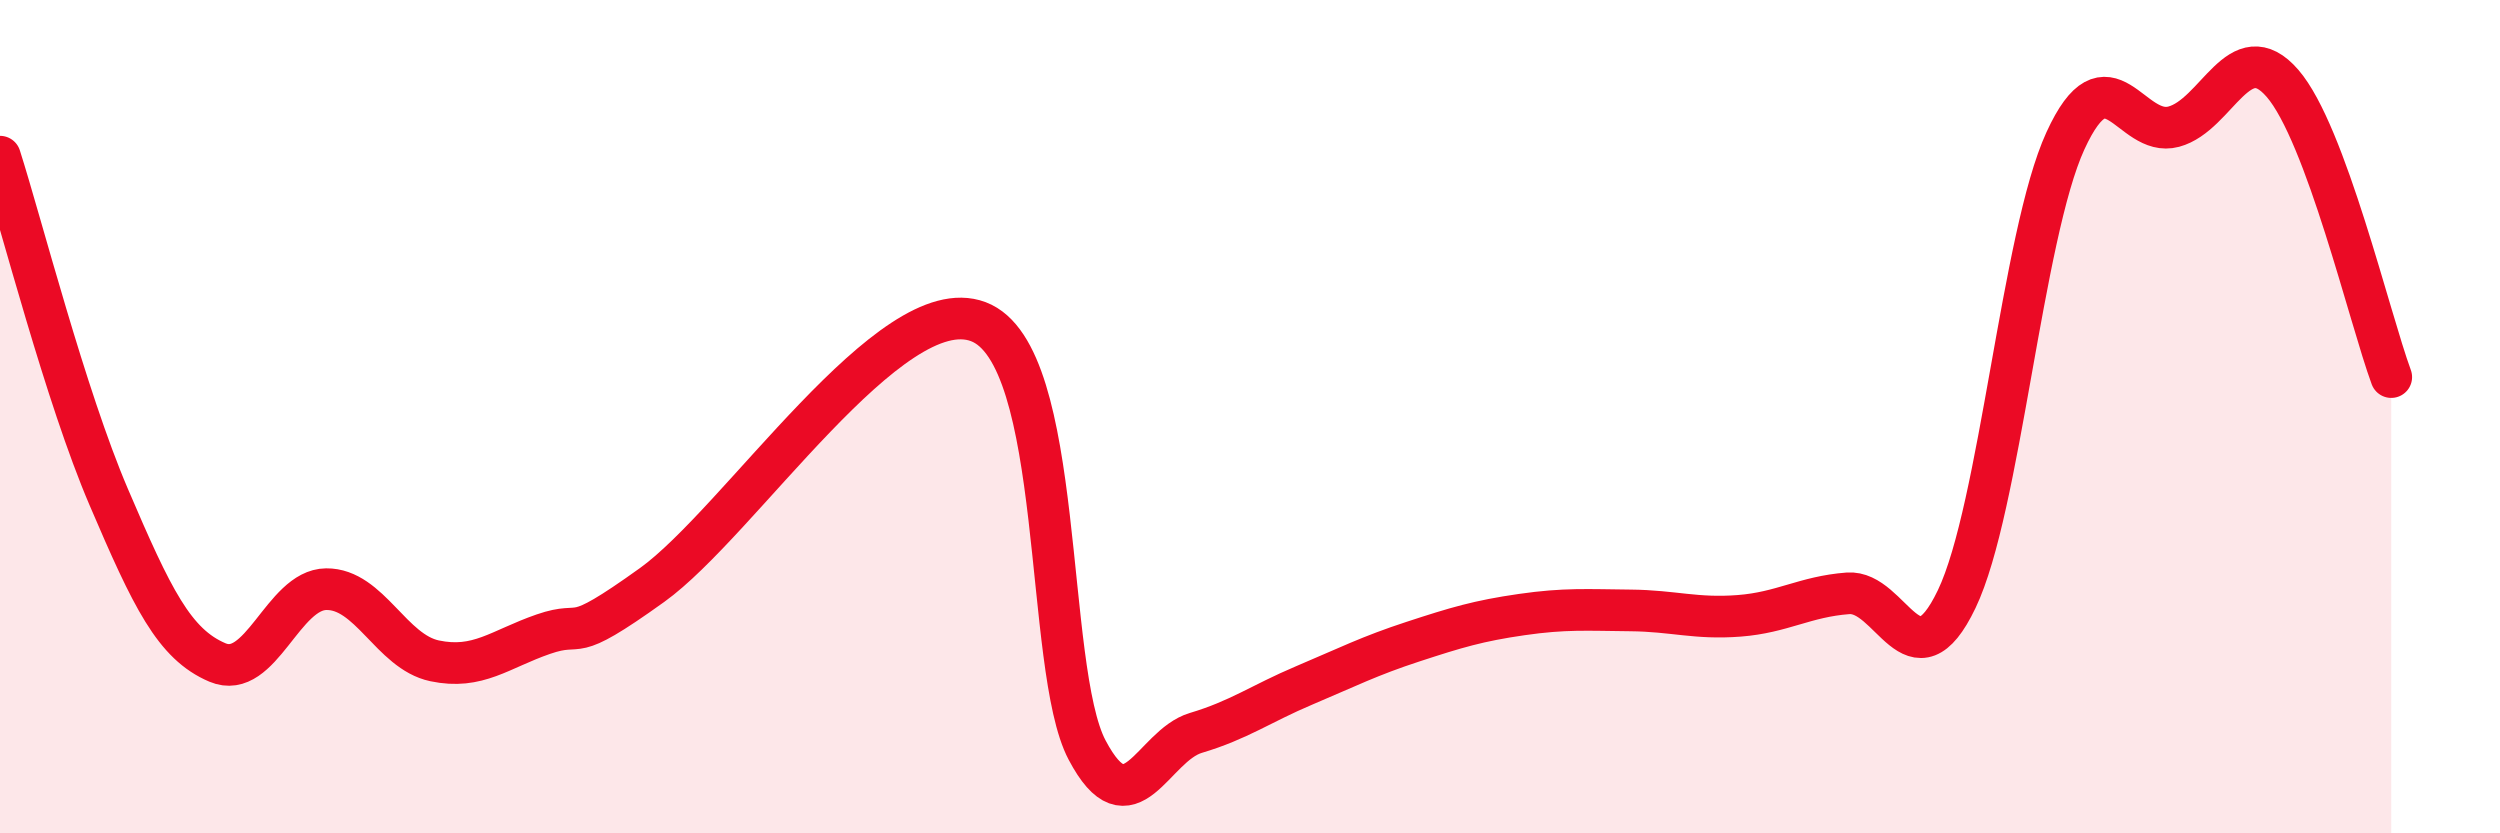
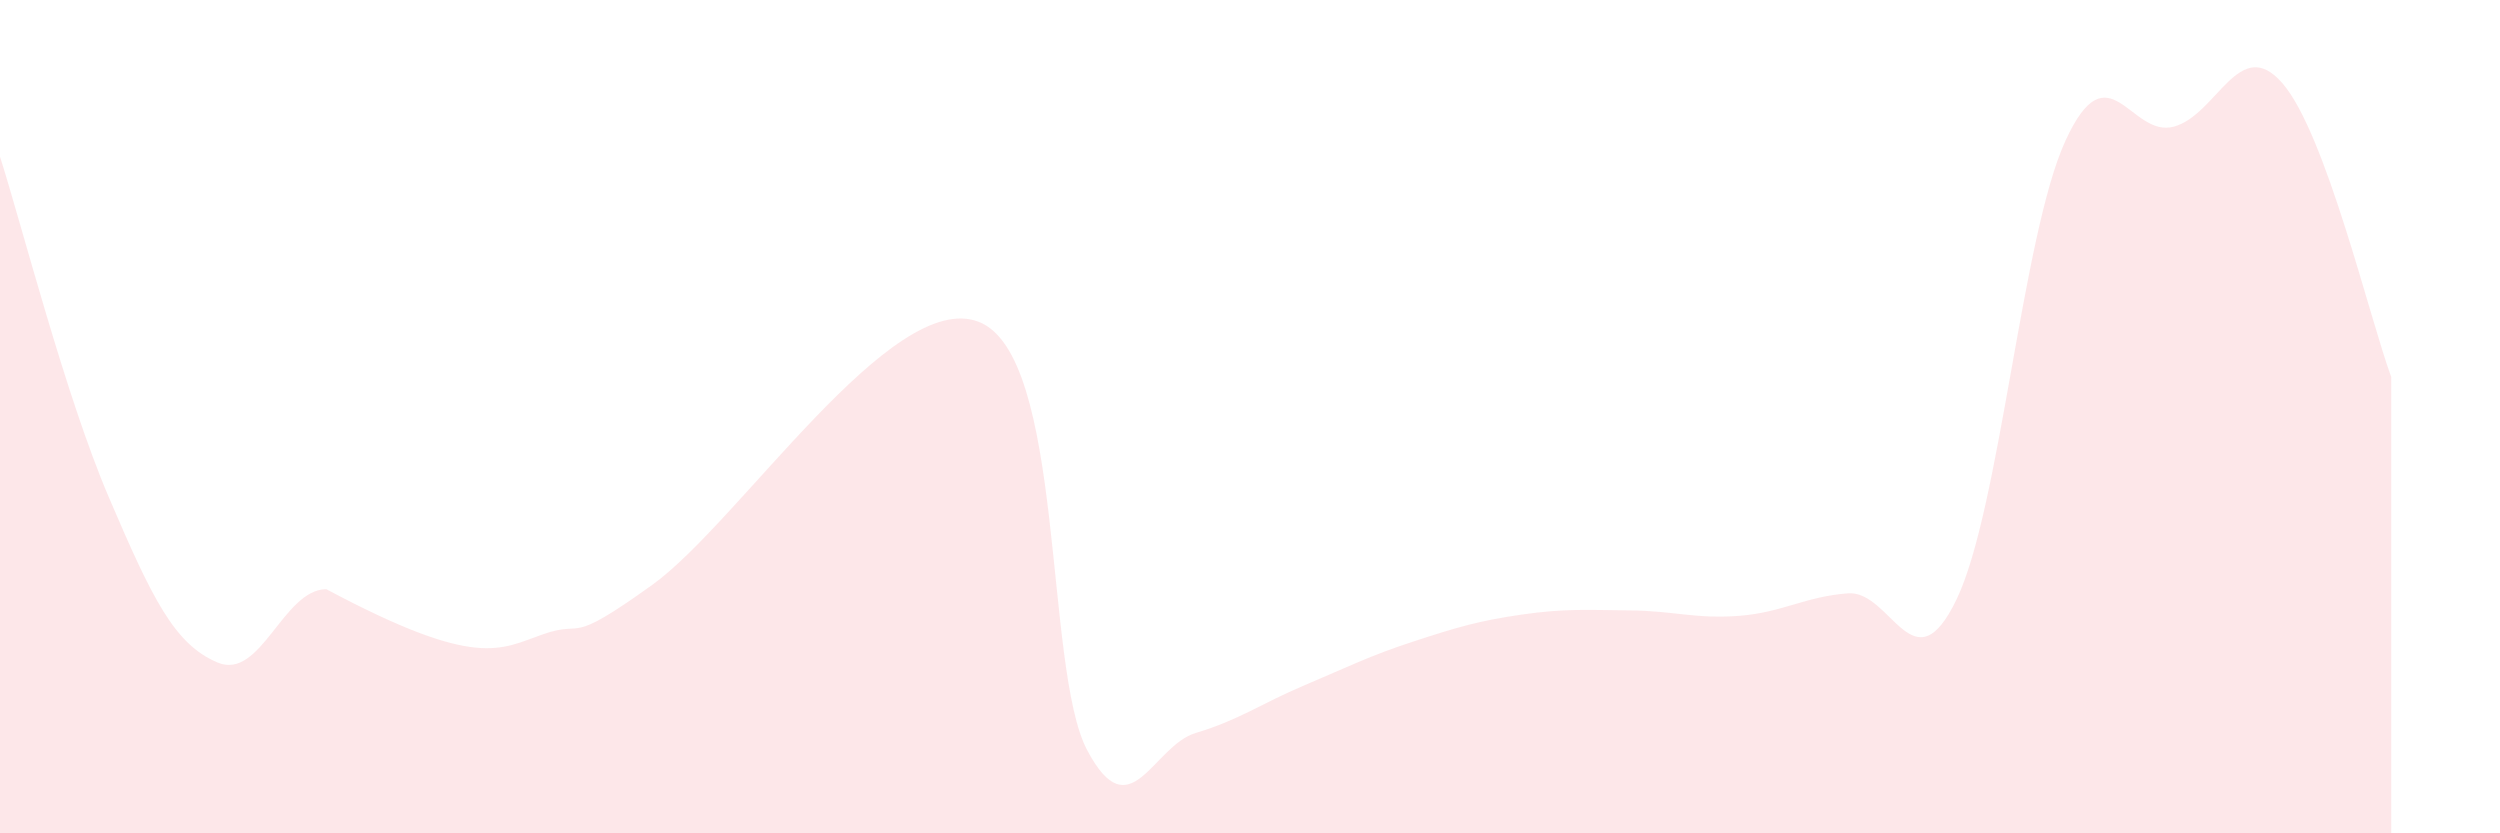
<svg xmlns="http://www.w3.org/2000/svg" width="60" height="20" viewBox="0 0 60 20">
-   <path d="M 0,3.76 C 0.52,5.39 1.57,9.5 2.61,11.93 C 3.65,14.36 4.18,15.46 5.22,15.9 C 6.26,16.34 6.79,14.15 7.83,14.14 C 8.87,14.13 9.39,15.64 10.43,15.86 C 11.47,16.08 12,15.58 13.04,15.22 C 14.08,14.86 13.56,15.54 15.65,14.04 C 17.74,12.54 21.39,6.93 23.48,7.72 C 25.57,8.51 25.05,16.03 26.09,18 C 27.13,19.97 27.66,17.9 28.7,17.59 C 29.74,17.28 30.26,16.89 31.3,16.45 C 32.34,16.01 32.87,15.74 33.91,15.4 C 34.95,15.06 35.48,14.9 36.52,14.75 C 37.56,14.6 38.09,14.64 39.13,14.65 C 40.17,14.66 40.7,14.86 41.74,14.78 C 42.78,14.7 43.31,14.32 44.35,14.24 C 45.39,14.16 45.92,16.55 46.96,14.38 C 48,12.21 48.53,5.65 49.57,3.38 C 50.61,1.11 51.13,3.32 52.17,3.04 C 53.21,2.76 53.74,0.8 54.78,2 C 55.82,3.2 56.87,7.64 57.39,9.05L57.39 20L0 20Z" fill="#EB0A25" opacity="0.1" stroke-linecap="round" stroke-linejoin="round" />
-   <path d="M 0,3.76 C 0.52,5.39 1.57,9.5 2.61,11.93 C 3.65,14.36 4.18,15.46 5.22,15.9 C 6.26,16.34 6.79,14.15 7.83,14.14 C 8.87,14.13 9.39,15.64 10.43,15.86 C 11.47,16.08 12,15.58 13.04,15.22 C 14.08,14.86 13.56,15.54 15.65,14.04 C 17.74,12.54 21.39,6.93 23.48,7.72 C 25.57,8.51 25.05,16.03 26.09,18 C 27.13,19.97 27.66,17.9 28.7,17.59 C 29.74,17.28 30.26,16.89 31.3,16.45 C 32.34,16.01 32.87,15.74 33.91,15.4 C 34.95,15.06 35.48,14.9 36.52,14.75 C 37.56,14.6 38.09,14.64 39.13,14.65 C 40.17,14.66 40.7,14.86 41.74,14.78 C 42.78,14.7 43.31,14.32 44.35,14.24 C 45.39,14.16 45.92,16.55 46.96,14.38 C 48,12.21 48.53,5.65 49.57,3.38 C 50.61,1.11 51.13,3.32 52.17,3.04 C 53.21,2.76 53.74,0.8 54.78,2 C 55.82,3.2 56.87,7.64 57.39,9.05" stroke="#EB0A25" stroke-width="1" fill="none" stroke-linecap="round" stroke-linejoin="round" />
+   <path d="M 0,3.76 C 0.52,5.39 1.57,9.5 2.61,11.93 C 3.65,14.36 4.18,15.46 5.22,15.9 C 6.26,16.34 6.79,14.15 7.83,14.14 C 11.47,16.08 12,15.58 13.04,15.22 C 14.08,14.86 13.56,15.54 15.65,14.04 C 17.74,12.54 21.39,6.93 23.48,7.72 C 25.57,8.51 25.05,16.03 26.09,18 C 27.13,19.97 27.66,17.9 28.7,17.59 C 29.74,17.28 30.26,16.89 31.3,16.45 C 32.34,16.01 32.87,15.74 33.91,15.4 C 34.95,15.06 35.48,14.9 36.52,14.75 C 37.56,14.6 38.09,14.64 39.13,14.65 C 40.17,14.66 40.7,14.86 41.74,14.78 C 42.78,14.7 43.31,14.32 44.35,14.24 C 45.39,14.16 45.92,16.55 46.96,14.38 C 48,12.21 48.53,5.65 49.57,3.38 C 50.61,1.11 51.13,3.32 52.17,3.04 C 53.21,2.76 53.74,0.8 54.78,2 C 55.82,3.2 56.87,7.64 57.39,9.05L57.39 20L0 20Z" fill="#EB0A25" opacity="0.1" stroke-linecap="round" stroke-linejoin="round" />
</svg>